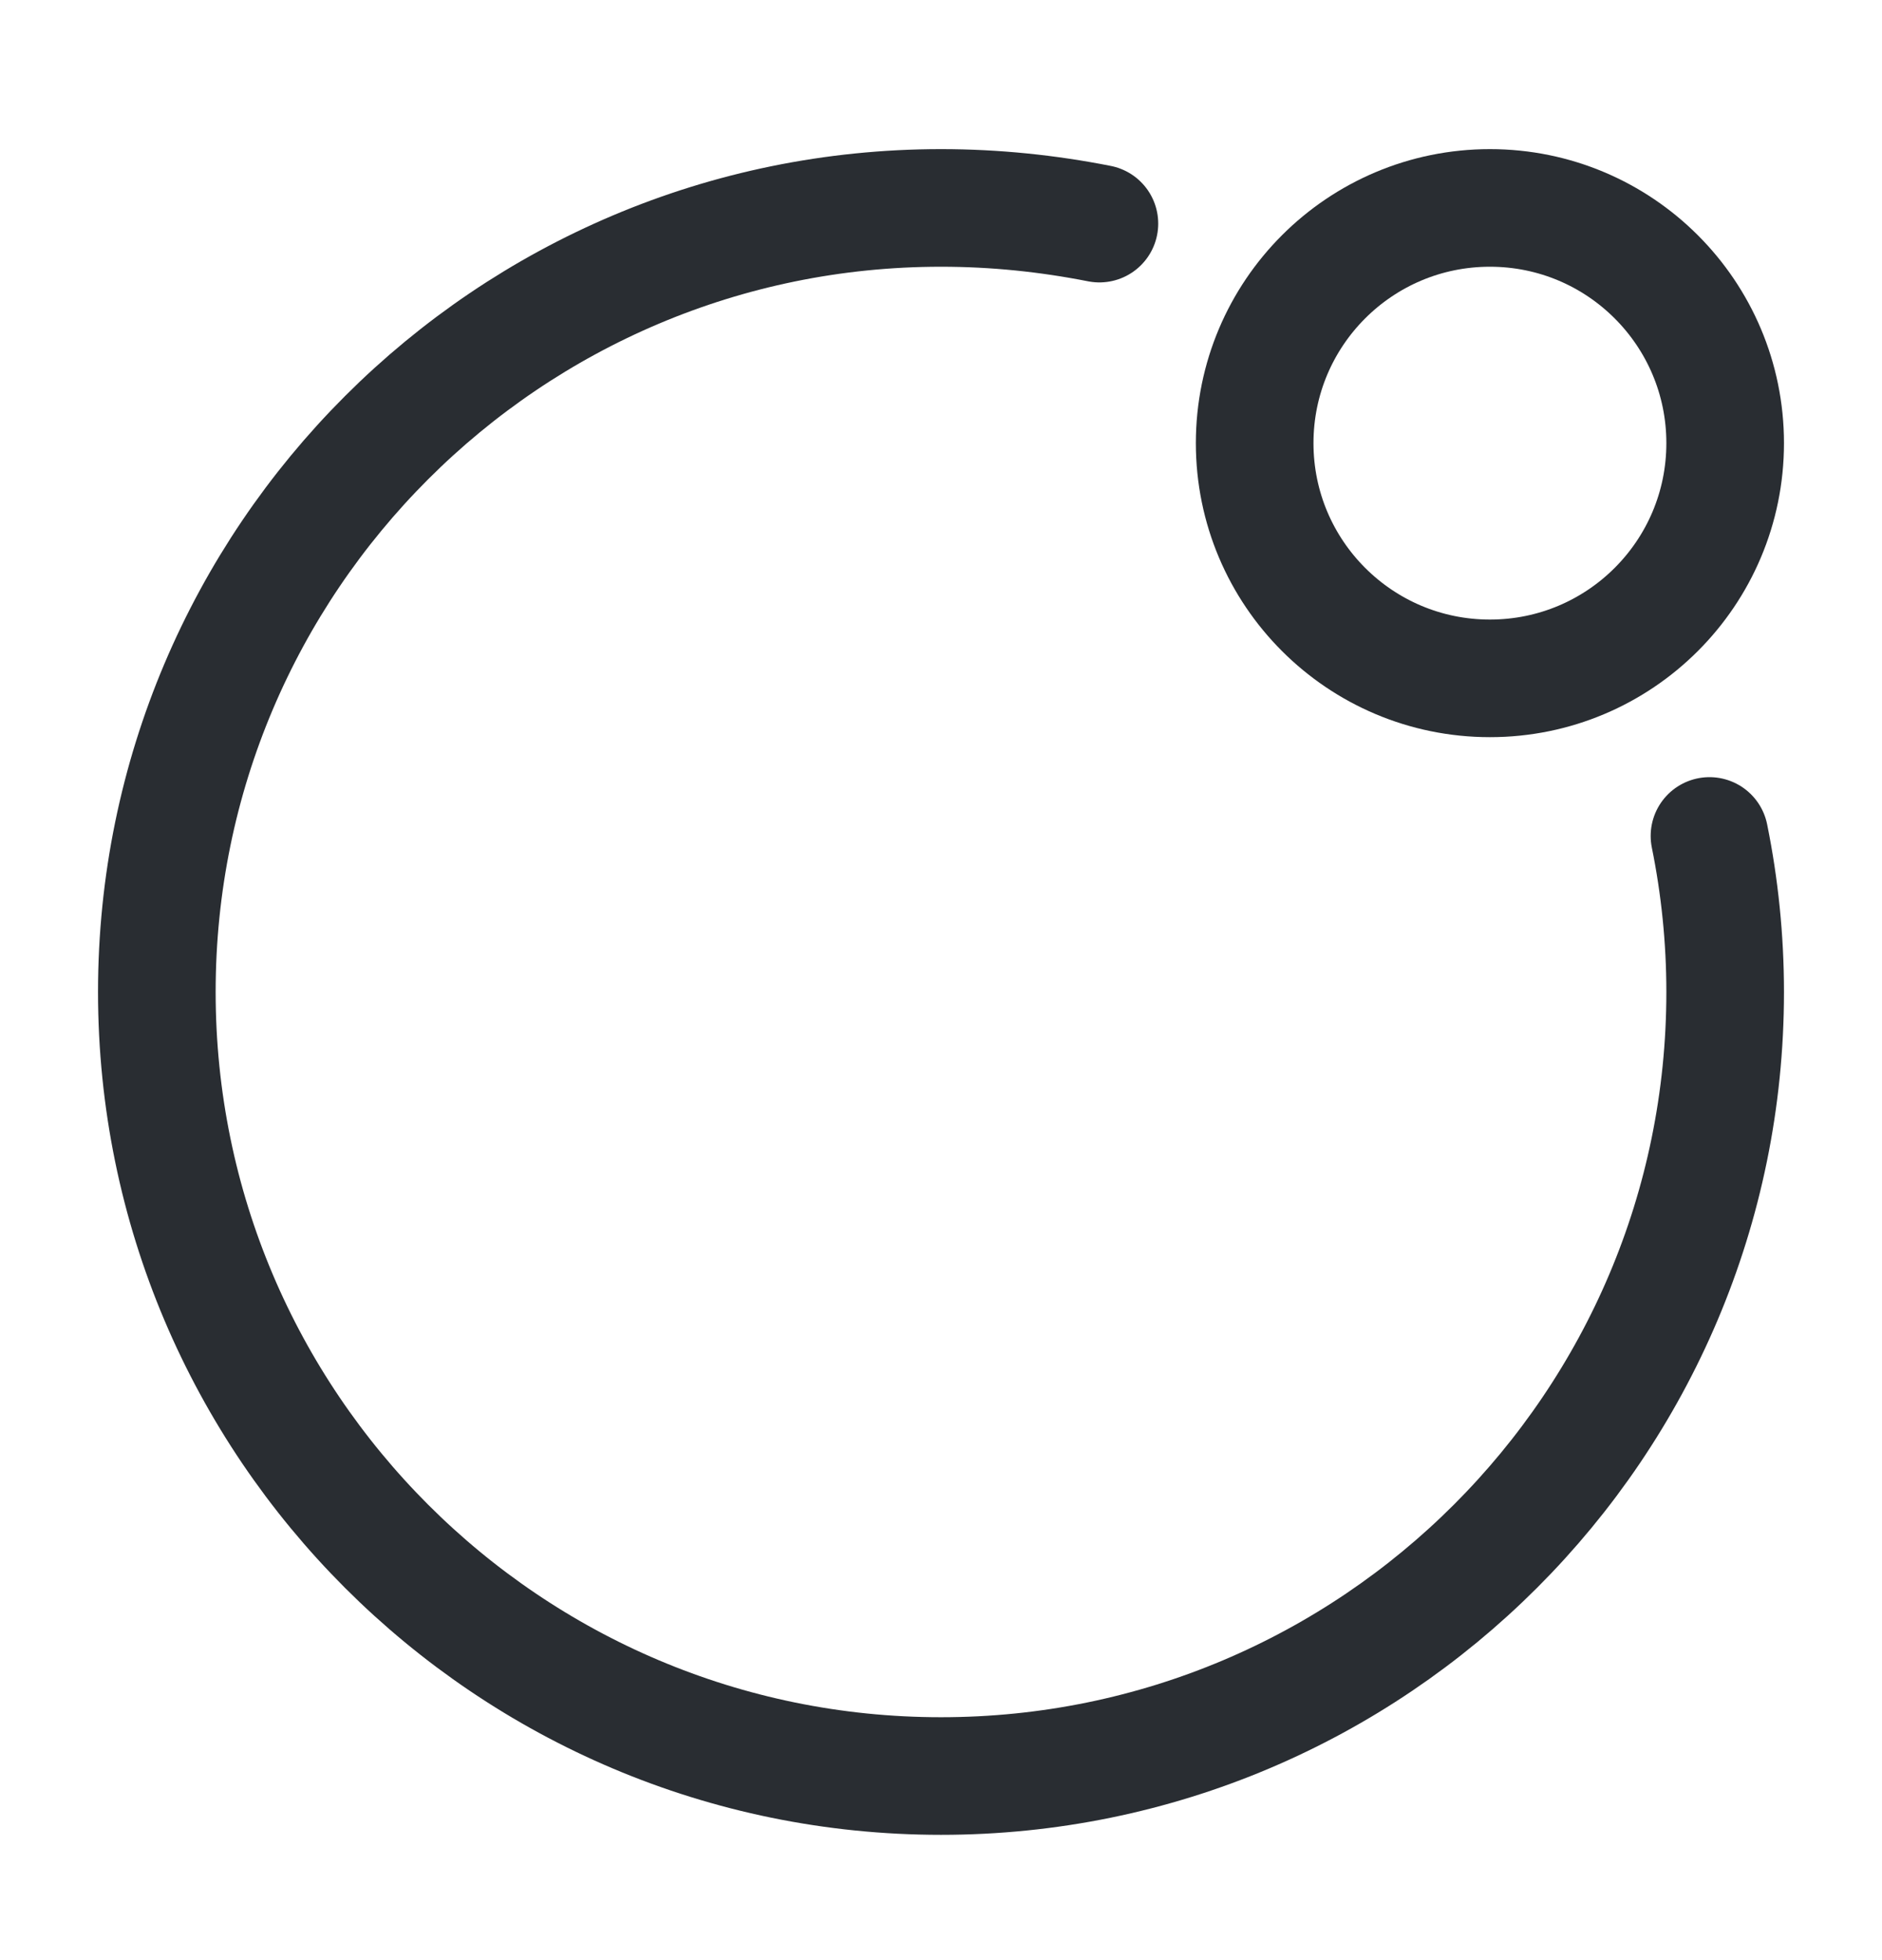
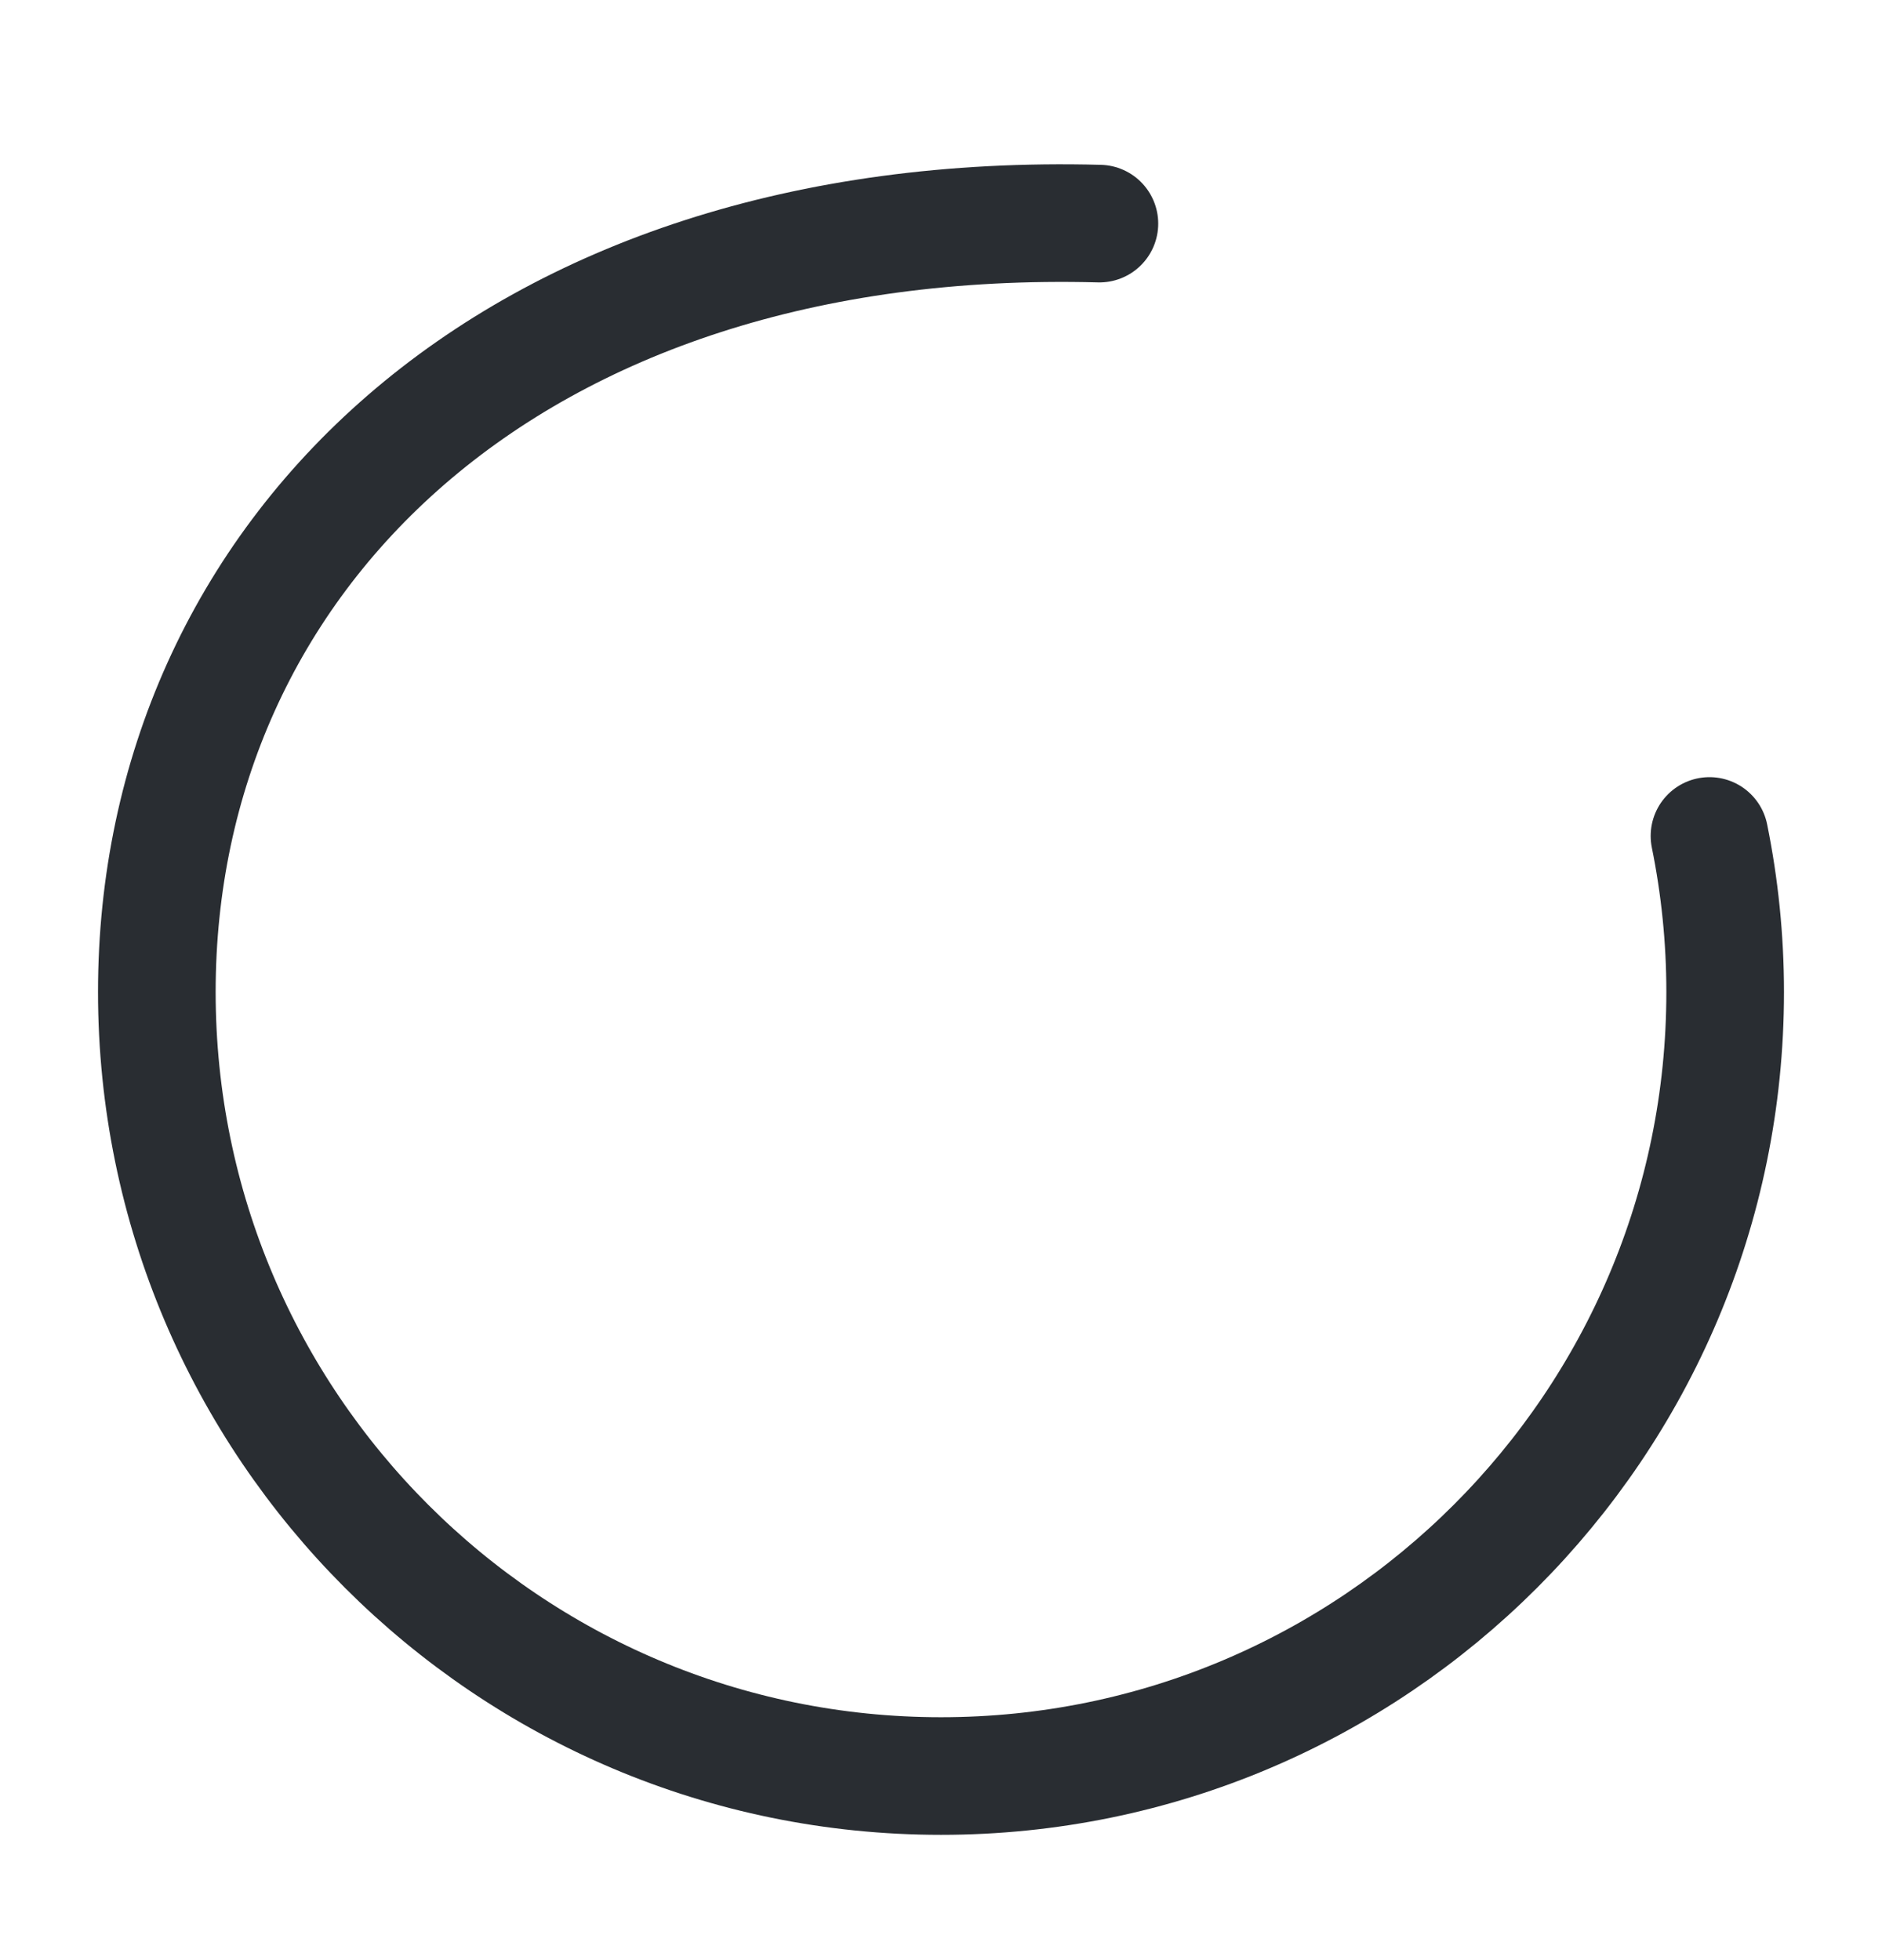
<svg xmlns="http://www.w3.org/2000/svg" width="24" height="25" viewBox="0 0 24 25" fill="none">
-   <path d="M19 8.652C20.657 8.652 22 7.309 22 5.652C22 3.995 20.657 2.652 19 2.652C17.343 2.652 16 3.995 16 5.652C16 7.309 17.343 8.652 19 8.652Z" stroke="#292D32" stroke-width="1.5" stroke-linecap="round" stroke-linejoin="round" />
-   <path d="M14.02 2.852C13.36 2.722 12.69 2.652 12 2.652C6.48 2.652 2 7.132 2 12.652C2 18.172 6.48 22.652 12 22.652C17.52 22.652 22 18.172 22 12.652C22 11.972 21.93 11.302 21.8 10.662" stroke="#292D32" stroke-width="1.5" stroke-linecap="round" stroke-linejoin="round" />
+   <path d="M14.02 2.852C6.48 2.652 2 7.132 2 12.652C2 18.172 6.48 22.652 12 22.652C17.52 22.652 22 18.172 22 12.652C22 11.972 21.93 11.302 21.8 10.662" stroke="#292D32" stroke-width="1.5" stroke-linecap="round" stroke-linejoin="round" />
</svg>